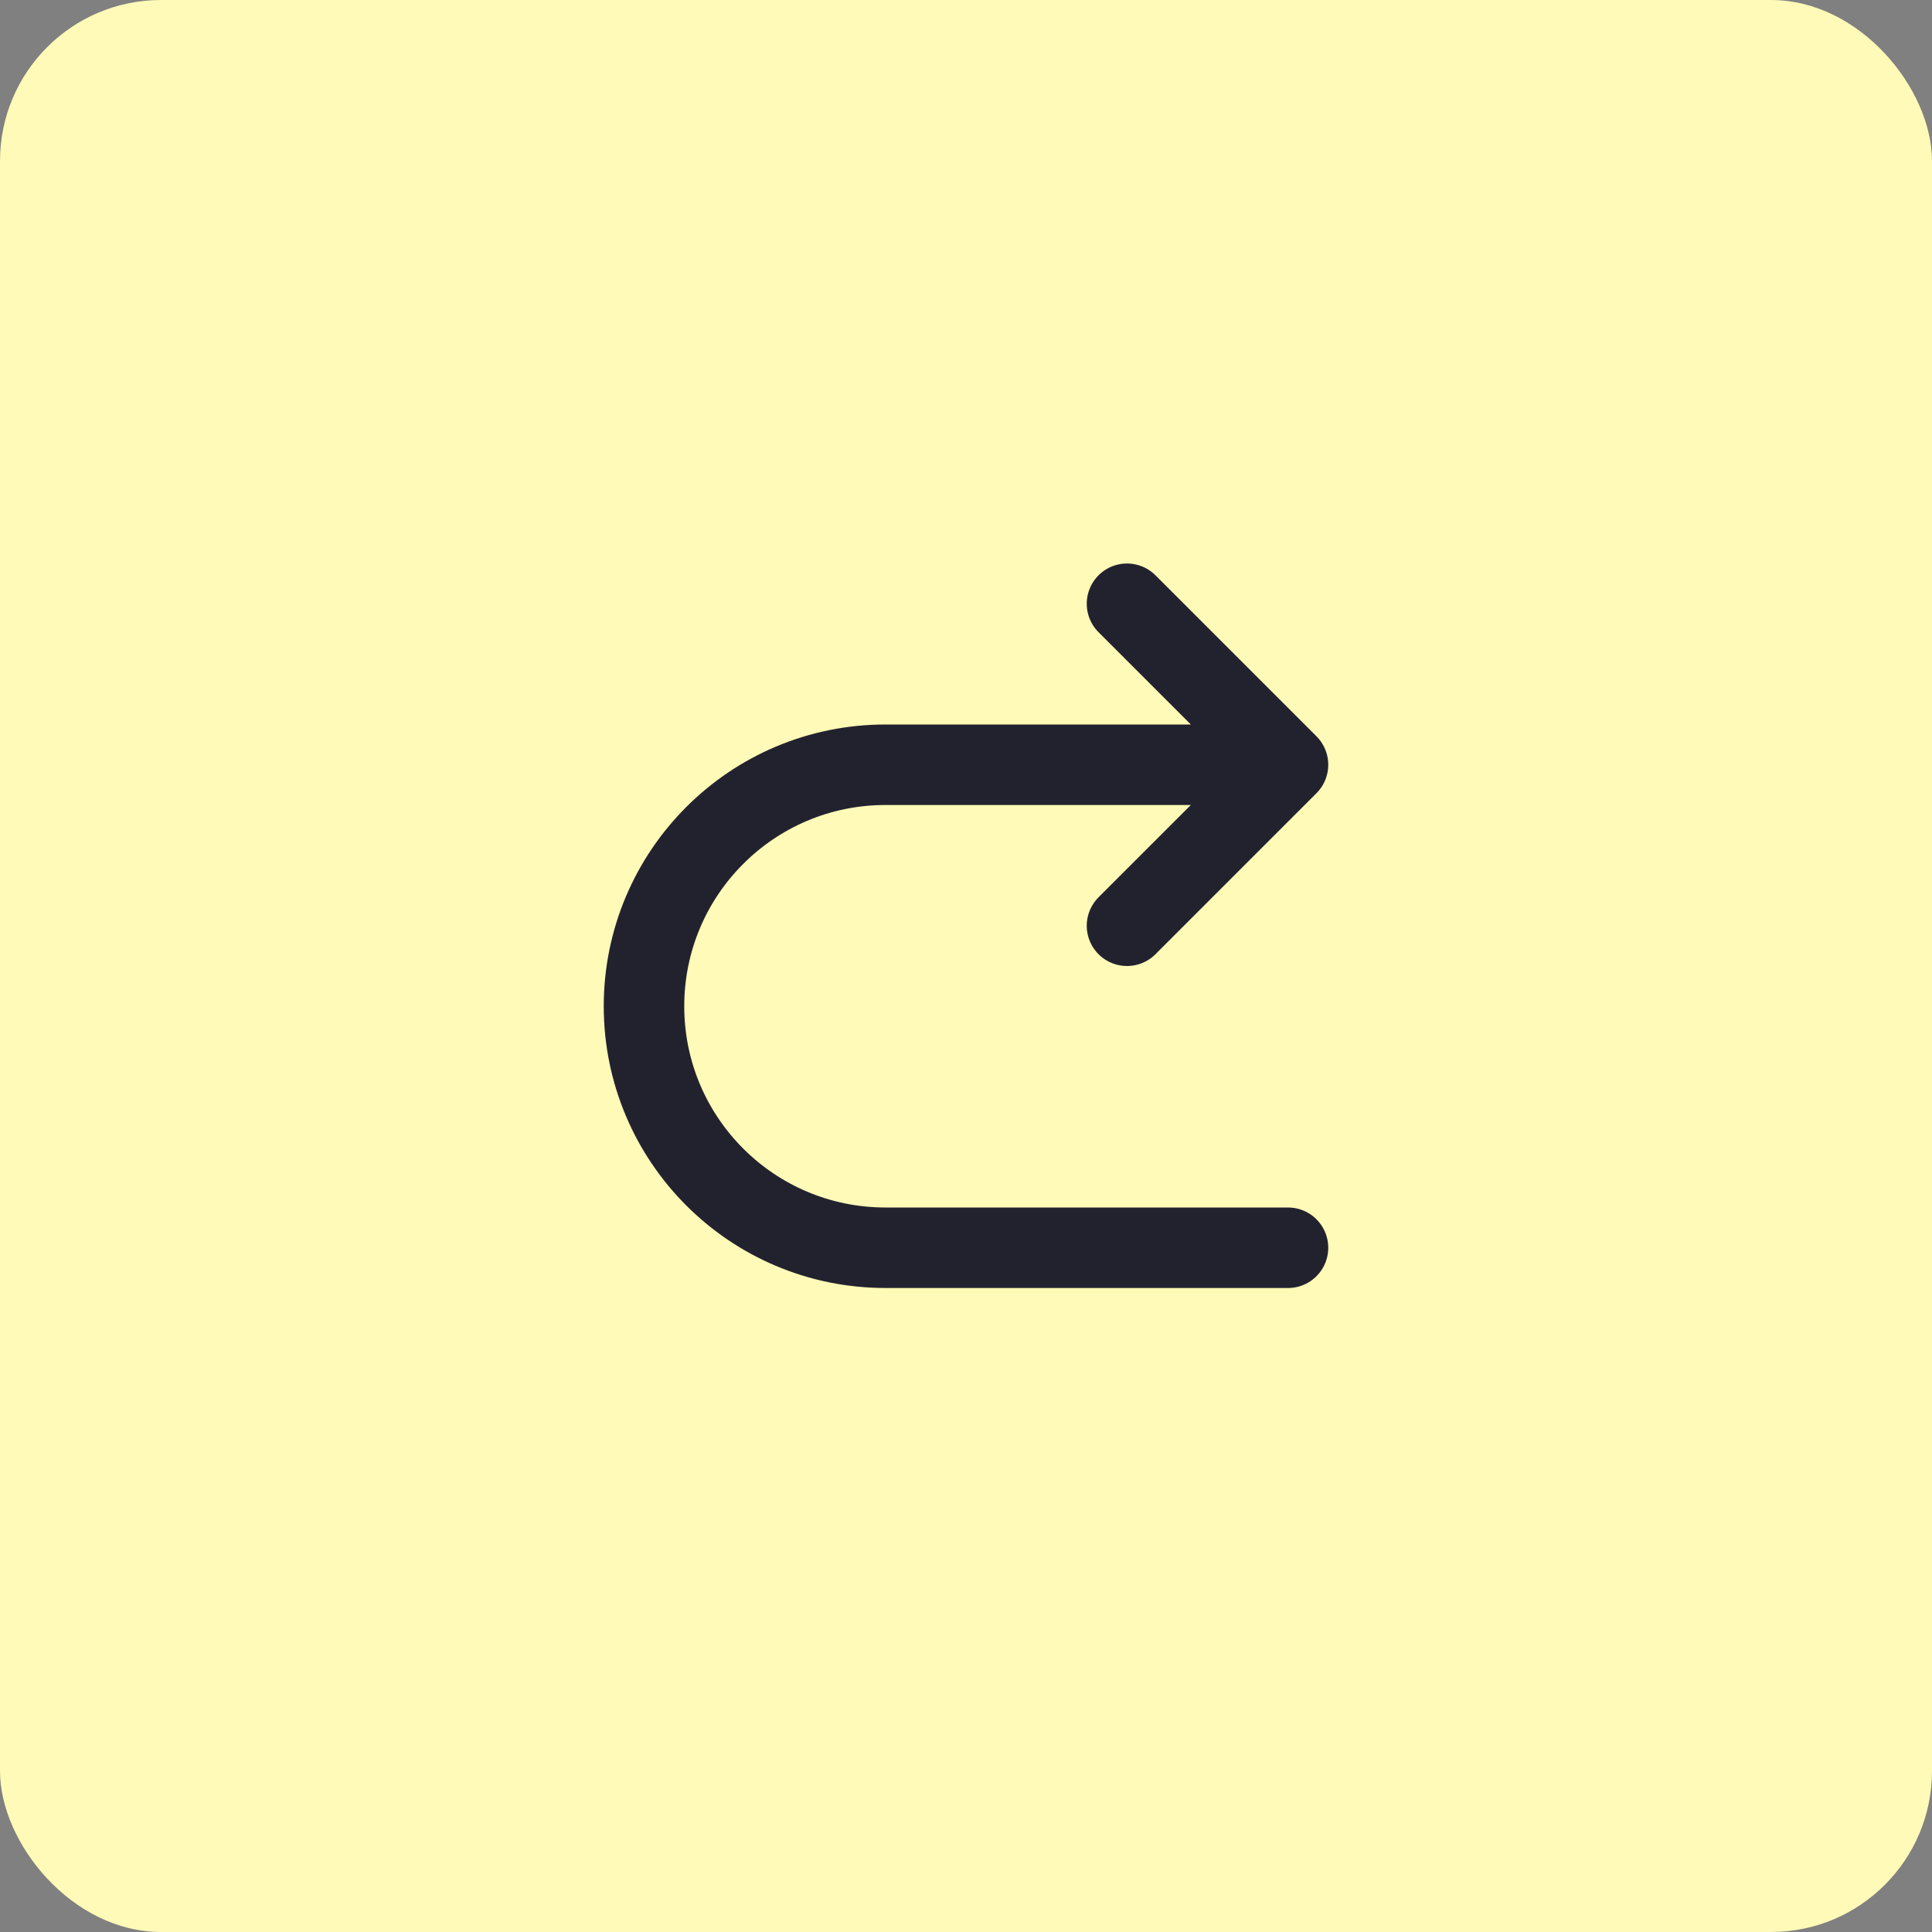
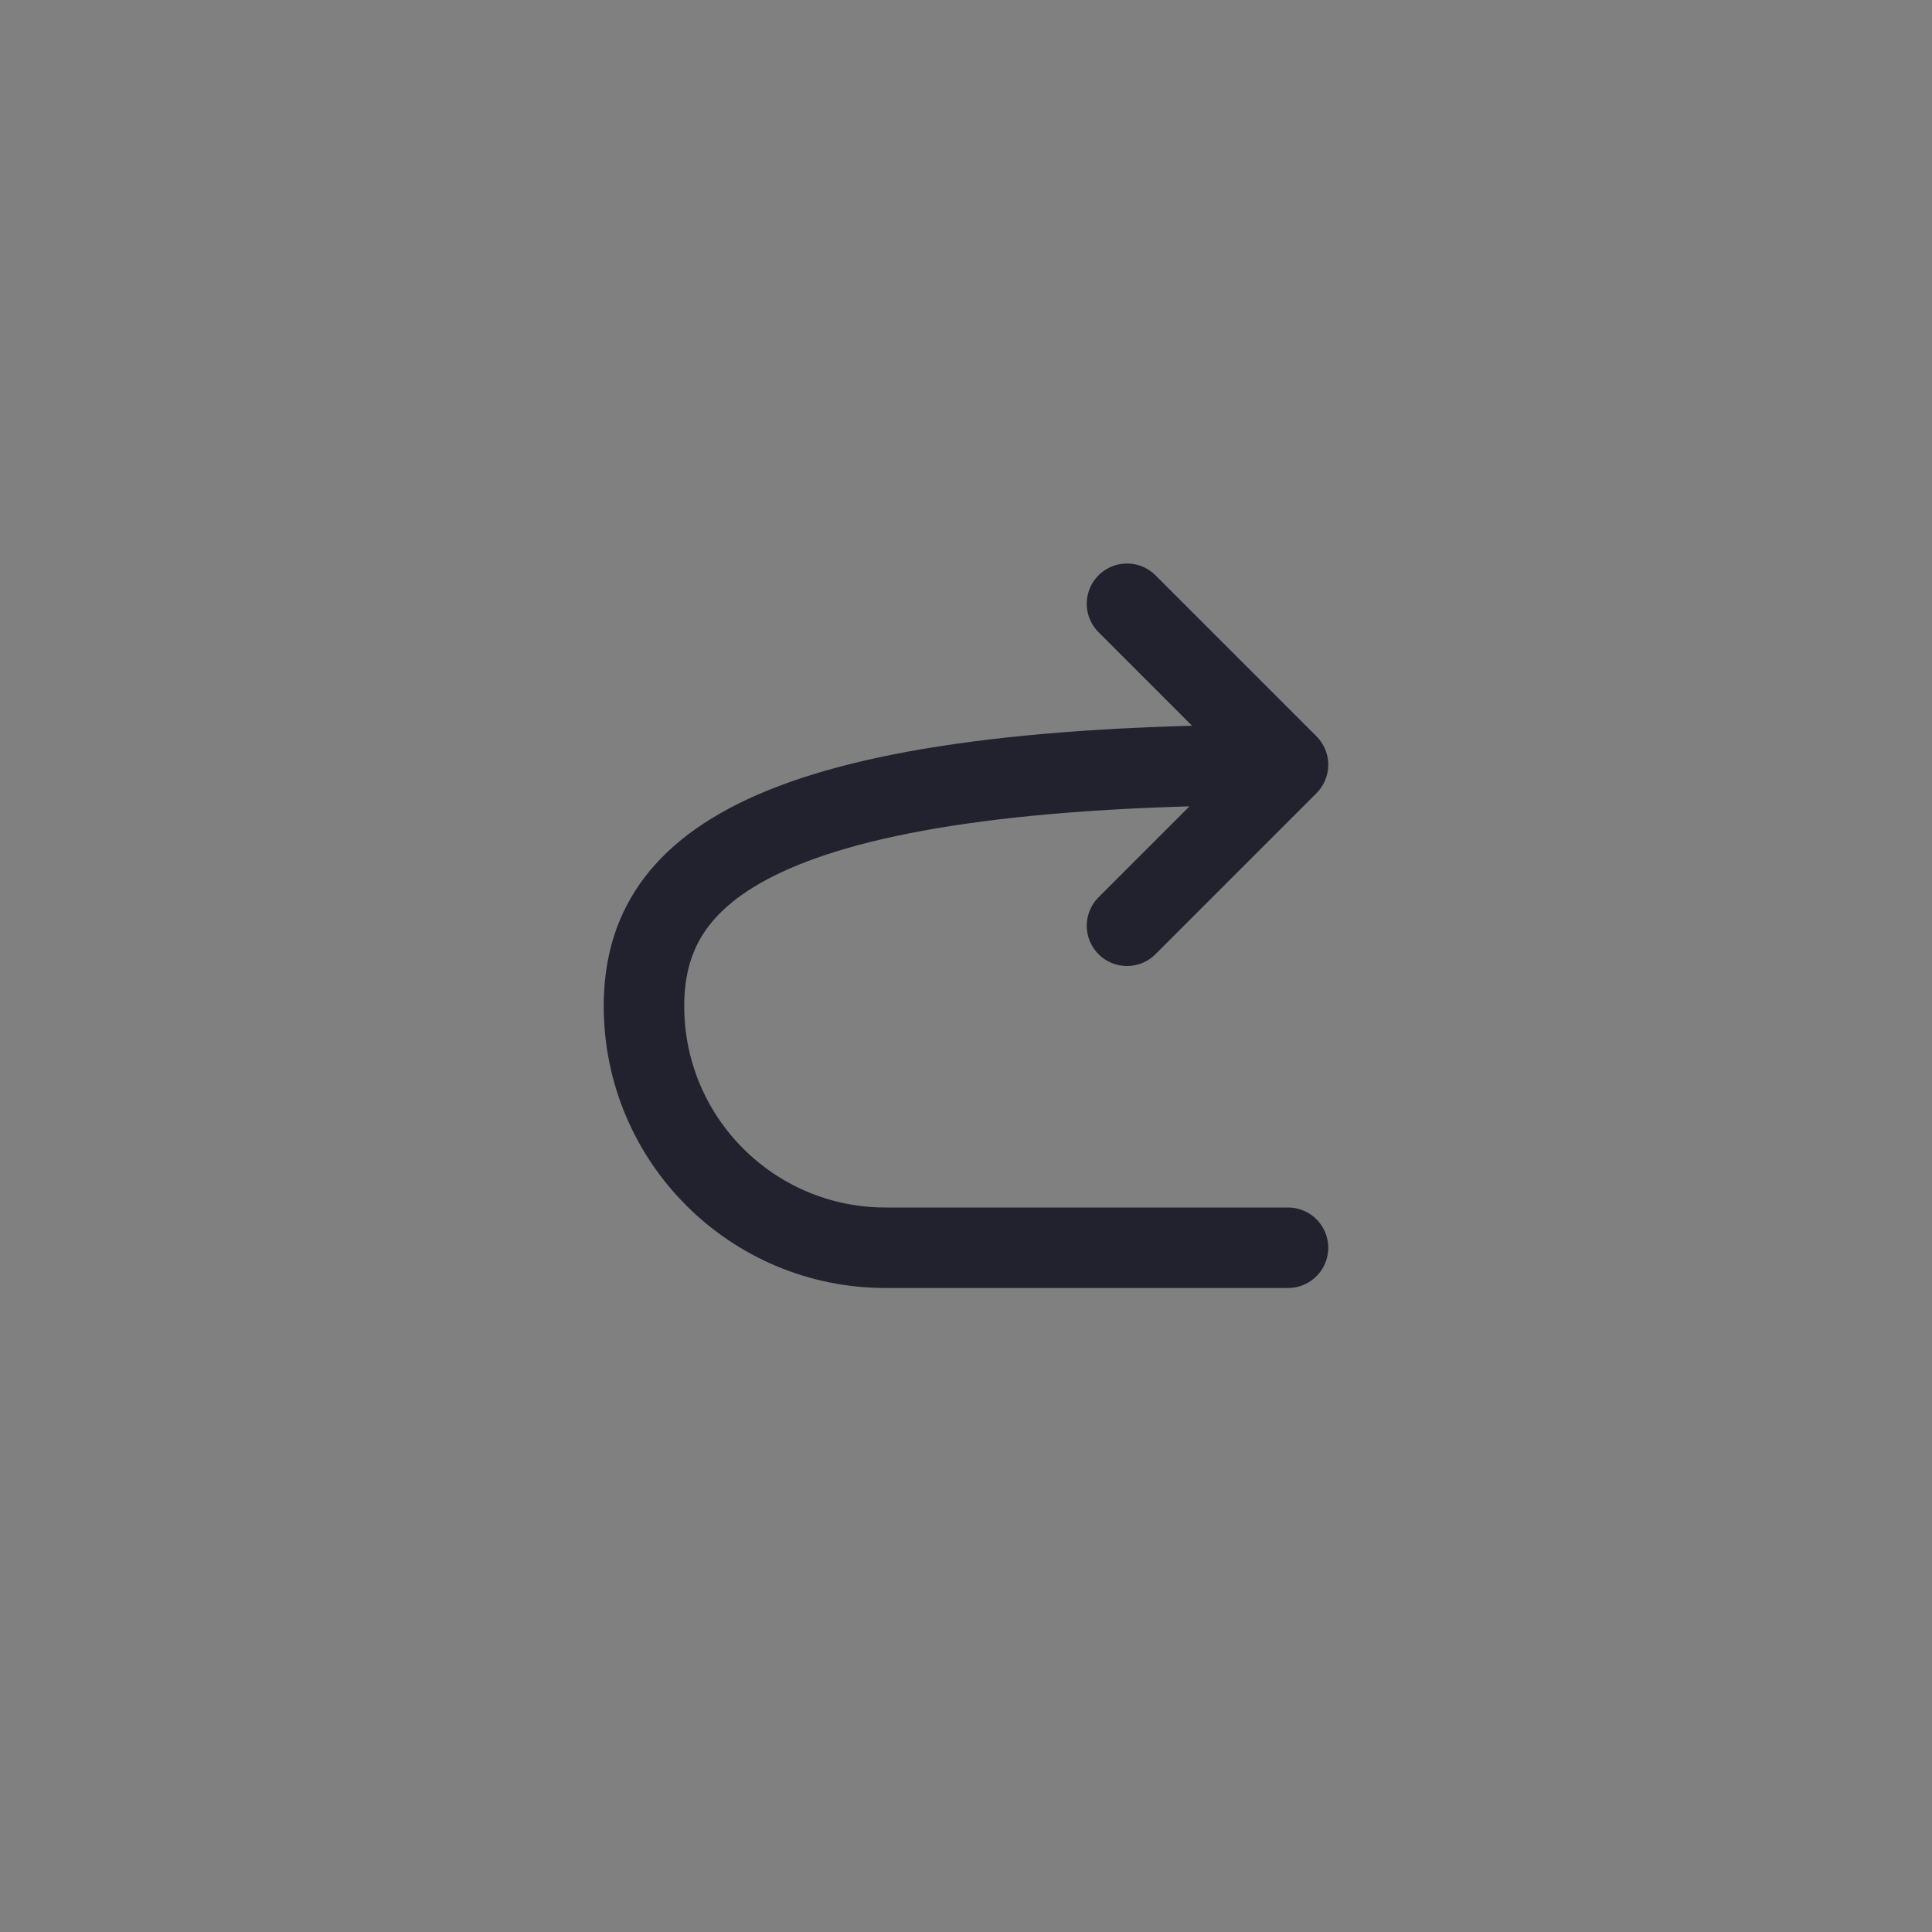
<svg xmlns="http://www.w3.org/2000/svg" width="48" height="48" viewBox="0 0 48 48" fill="none">
  <rect x="0" y="0" width="48" height="48" fill="#808080" stroke="none" />
-   <rect width="48" height="48" rx="4" fill="#FFFAB7" />
-   <path d="M32 19H22C18.686 19 16 21.686 16 25C16 28.314 18.686 31 22 31H32M32 19L28 15M32 19L28 23" stroke="#22222F" stroke-width="2" stroke-linecap="round" stroke-linejoin="round" />
+   <path d="M32 19C18.686 19 16 21.686 16 25C16 28.314 18.686 31 22 31H32M32 19L28 15M32 19L28 23" stroke="#22222F" stroke-width="2" stroke-linecap="round" stroke-linejoin="round" />
</svg>